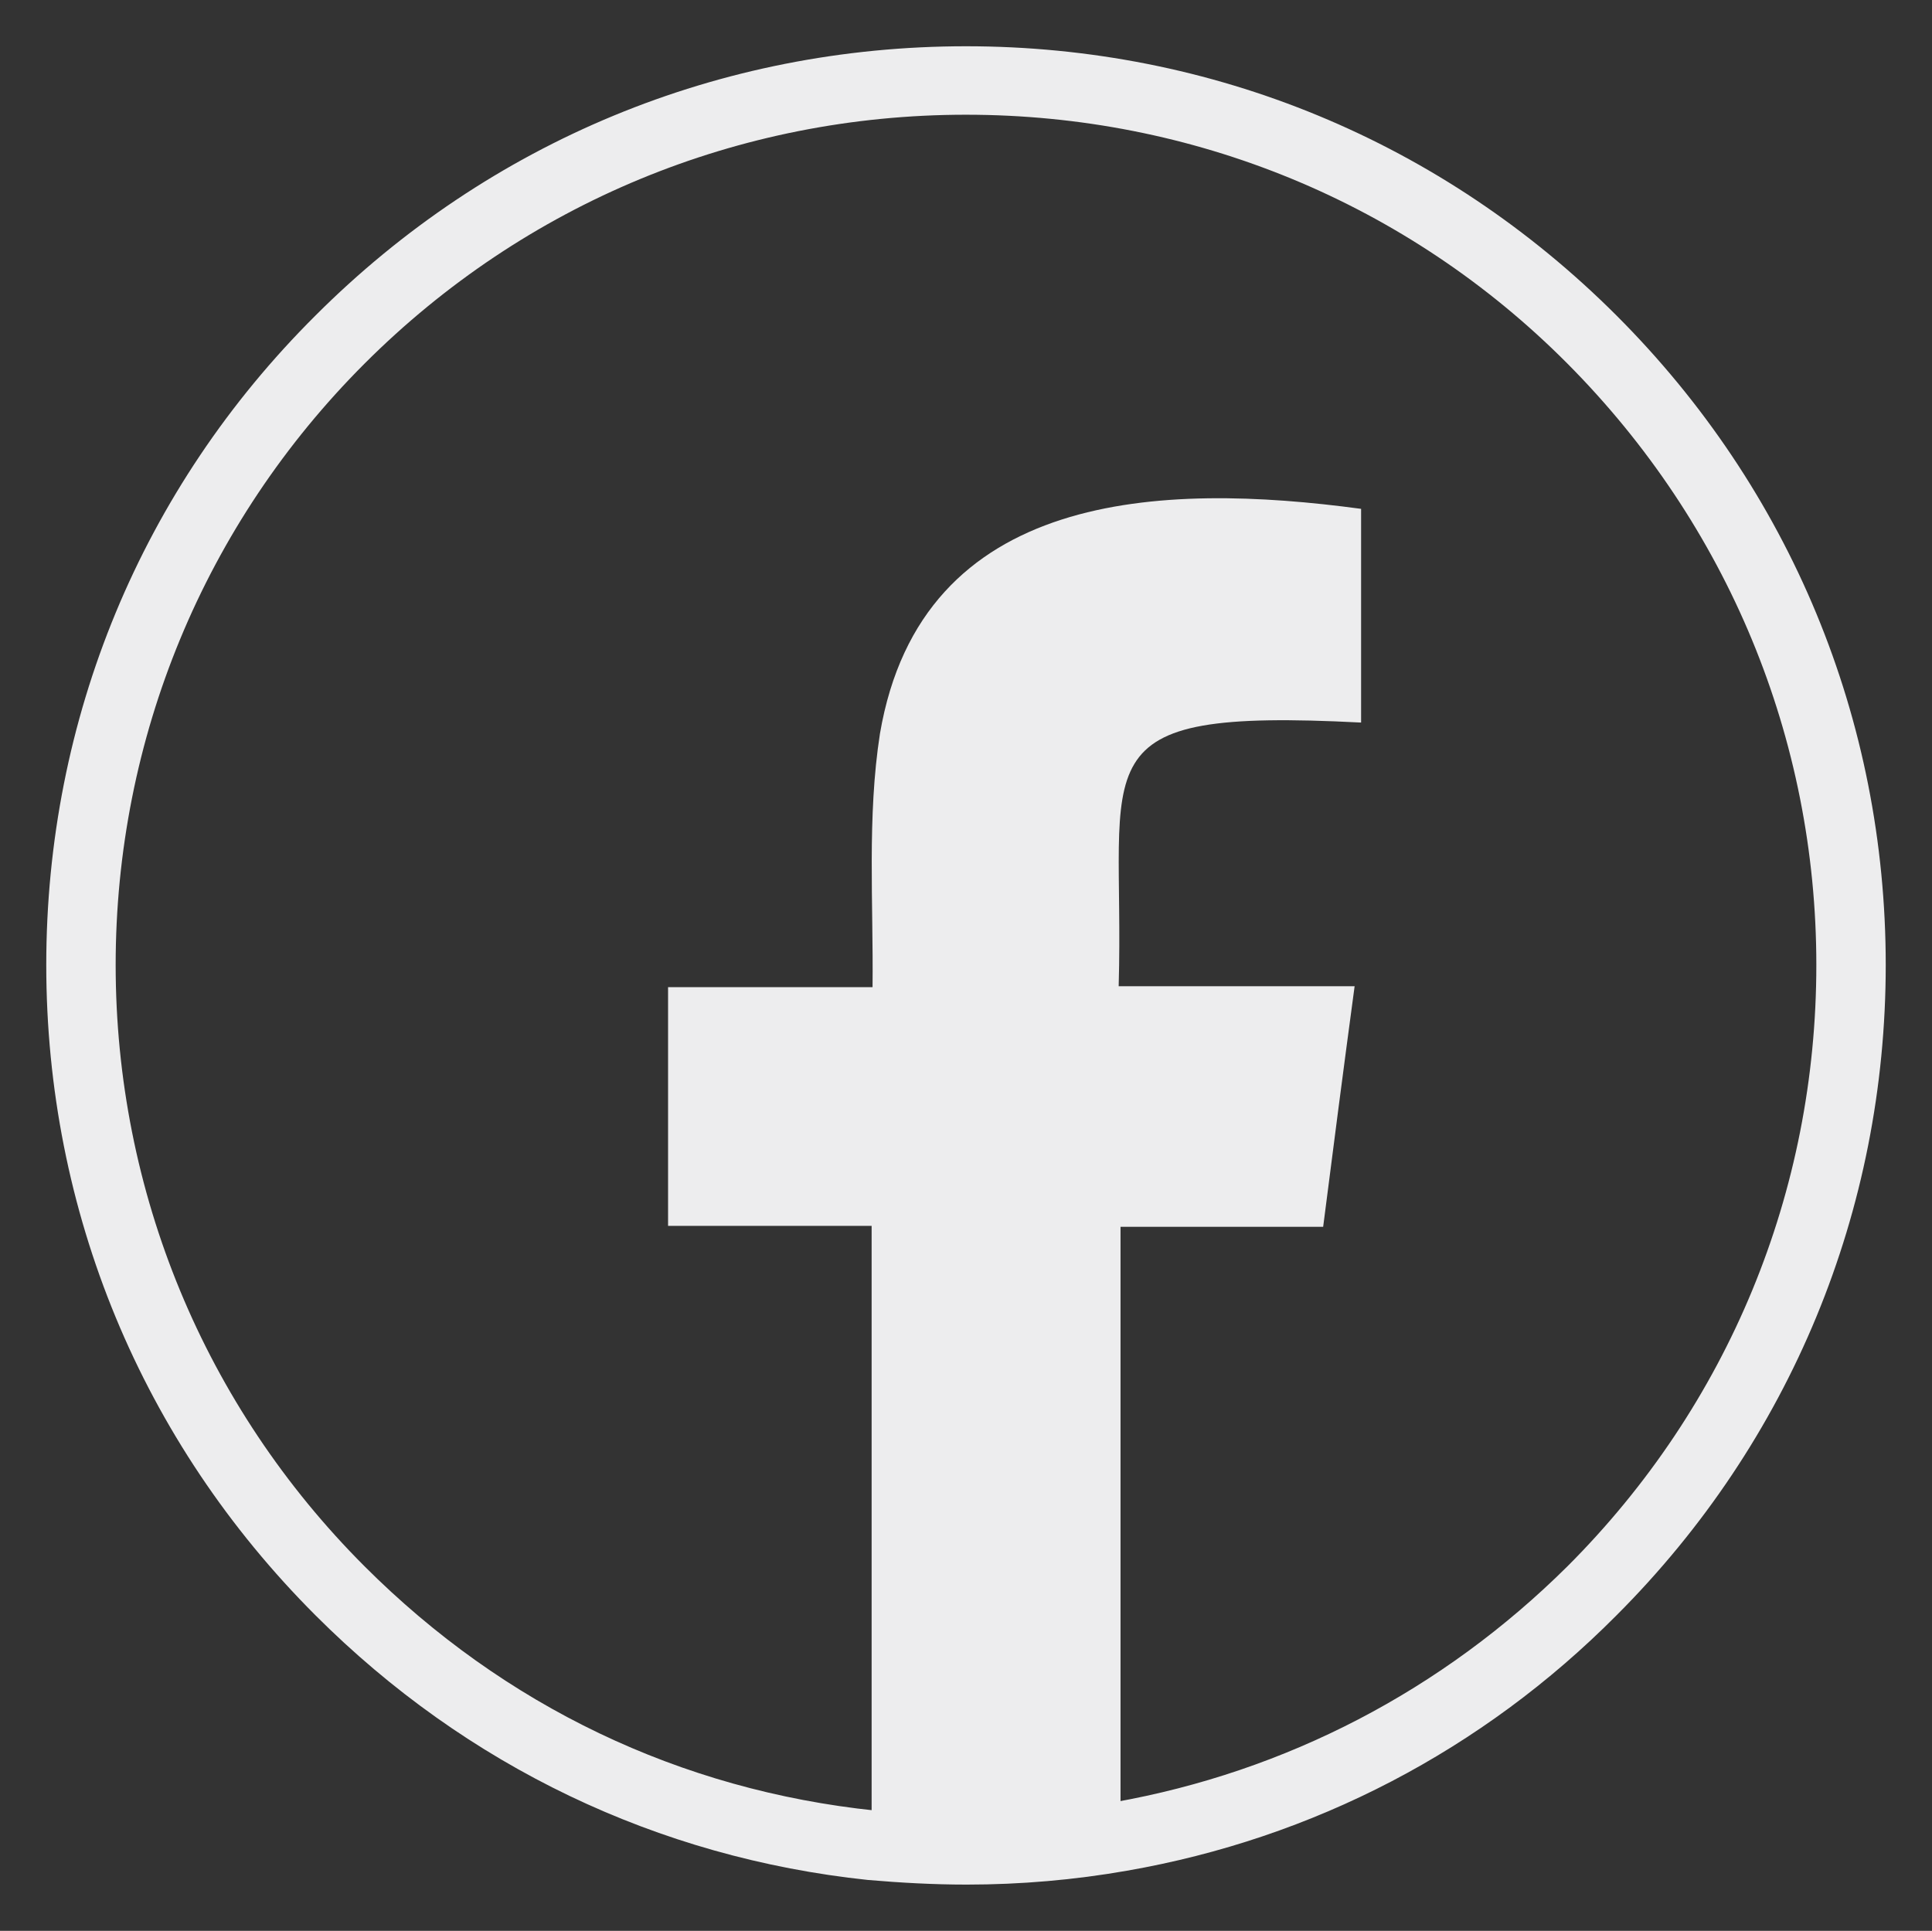
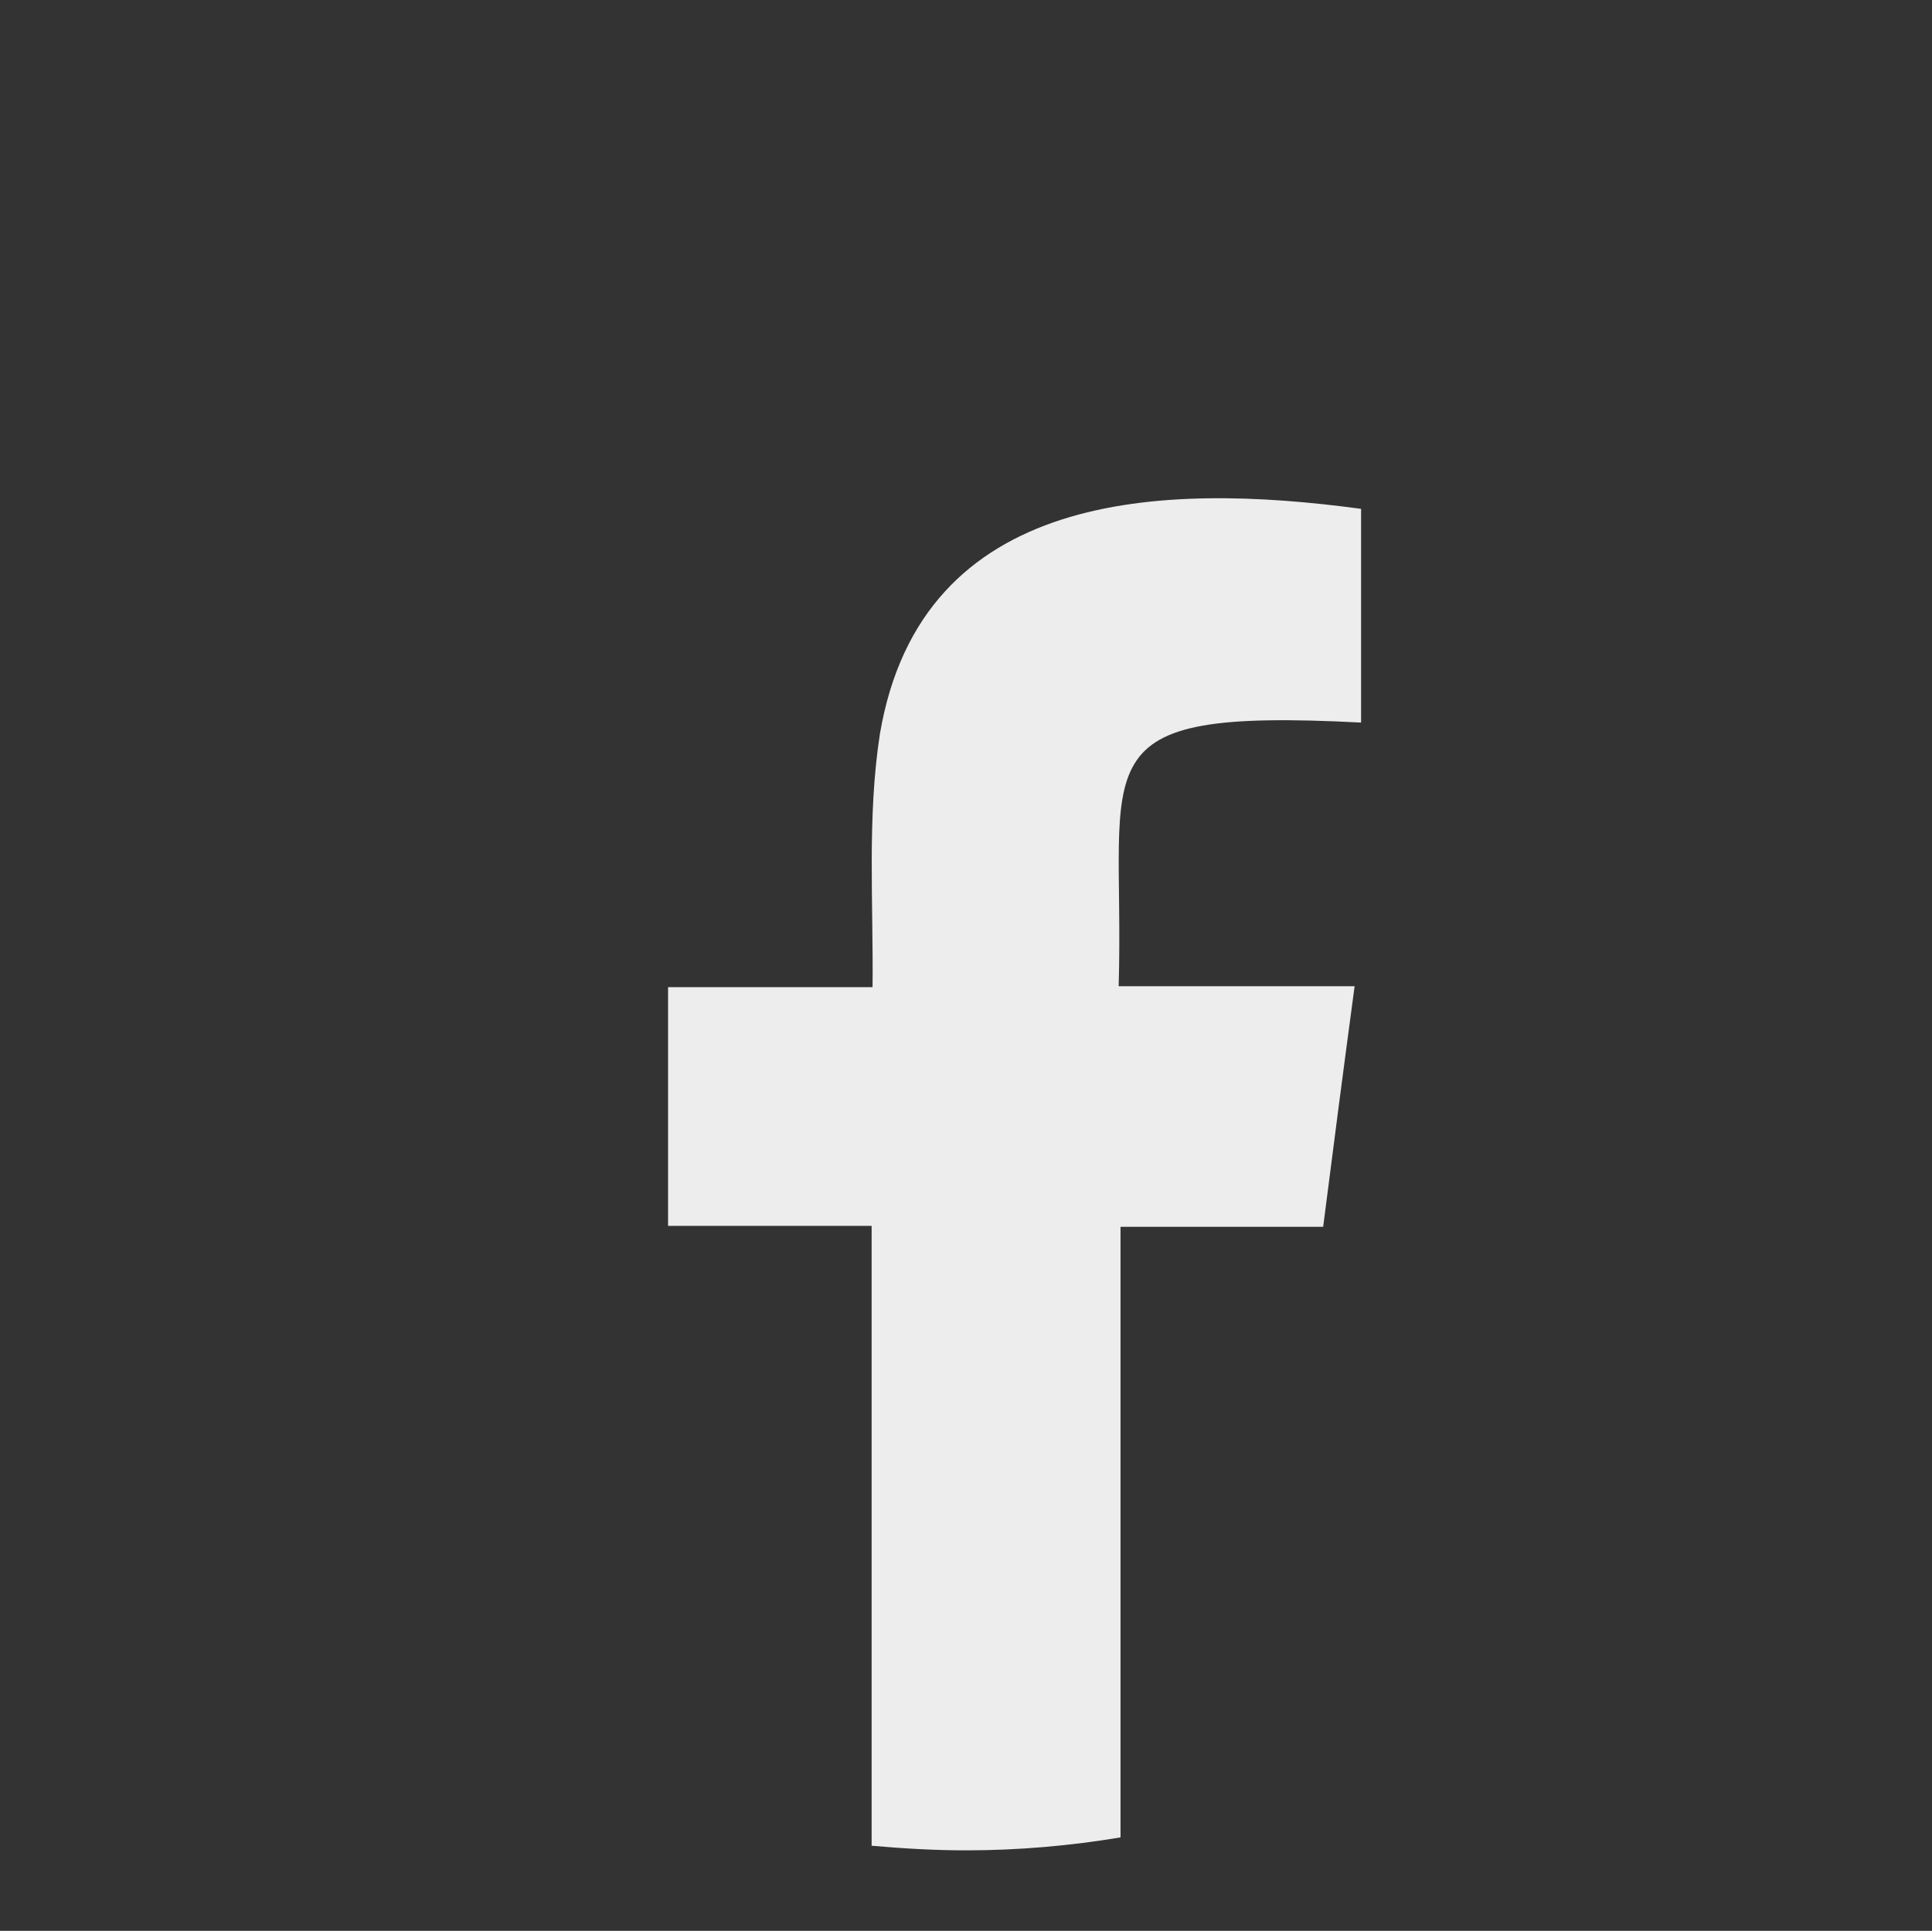
<svg xmlns="http://www.w3.org/2000/svg" id="Layer_1" data-name="Layer 1" viewBox="653.86 637.48 20.88 20.87">
  <rect x="653.86" y="637.48" width="20.88" height="20.87" fill="#333333" stroke="none" />
  <defs>
    <style>
      .cls-1 {
        fill: none;
      }

      .cls-2, .cls-3 {
        fill: #ededee;
      }

      .cls-3 {
        fill-rule: evenodd;
      }

      .cls-4 {
        clip-path: url(#clippath);
      }
    </style>
    <clipPath id="clippath">
      <rect class="cls-1" width="1328.18" height="1296.24" />
    </clipPath>
  </defs>
  <g class="cls-4">
    <g>
-       <path class="cls-2" d="M664.3,657.85c-.35,0-.71-.02-1.06-.05-2.27-.24-4.34-1.23-5.97-2.86-1.88-1.88-2.91-4.37-2.91-7.03s1.03-5.15,2.91-7.02c1.88-1.88,4.37-2.91,7.03-2.91s5.15,1.03,7.03,2.91c0,0,0,0,0,0,1.88,1.88,2.91,4.37,2.91,7.02s-1.03,5.15-2.91,7.03c-1.45,1.46-3.28,2.41-5.29,2.76-.57.1-1.15.15-1.73.15M664.3,638.72c-2.46,0-4.77.96-6.5,2.69s-2.69,4.05-2.69,6.5.96,4.77,2.69,6.5c1.51,1.51,3.41,2.42,5.52,2.64.32.03.65.05.98.05.54,0,1.08-.05,1.6-.14,1.86-.33,3.55-1.21,4.9-2.55,1.74-1.74,2.69-4.05,2.69-6.5s-.96-4.76-2.69-6.5-4.05-2.69-6.5-2.69" fill="black" />
      <path class="cls-3" d="M668.5,648.14c-.12.89-.23,1.74-.34,2.6h-2.19v6.6c-.54.09-1.1.14-1.67.14-.34,0-.68-.02-1.02-.05,0-1.04,0-5.73,0-6.7h-2.2v-2.58s2.21,0,2.21,0c.01-.91-.06-1.84.08-2.74.45-2.64,3.05-2.72,5.2-2.43v2.31c-3.11-.16-2.55.4-2.62,2.85.12,0,1.93,0,2.55,0" fill="black" />
    </g>
  </g>
</svg>